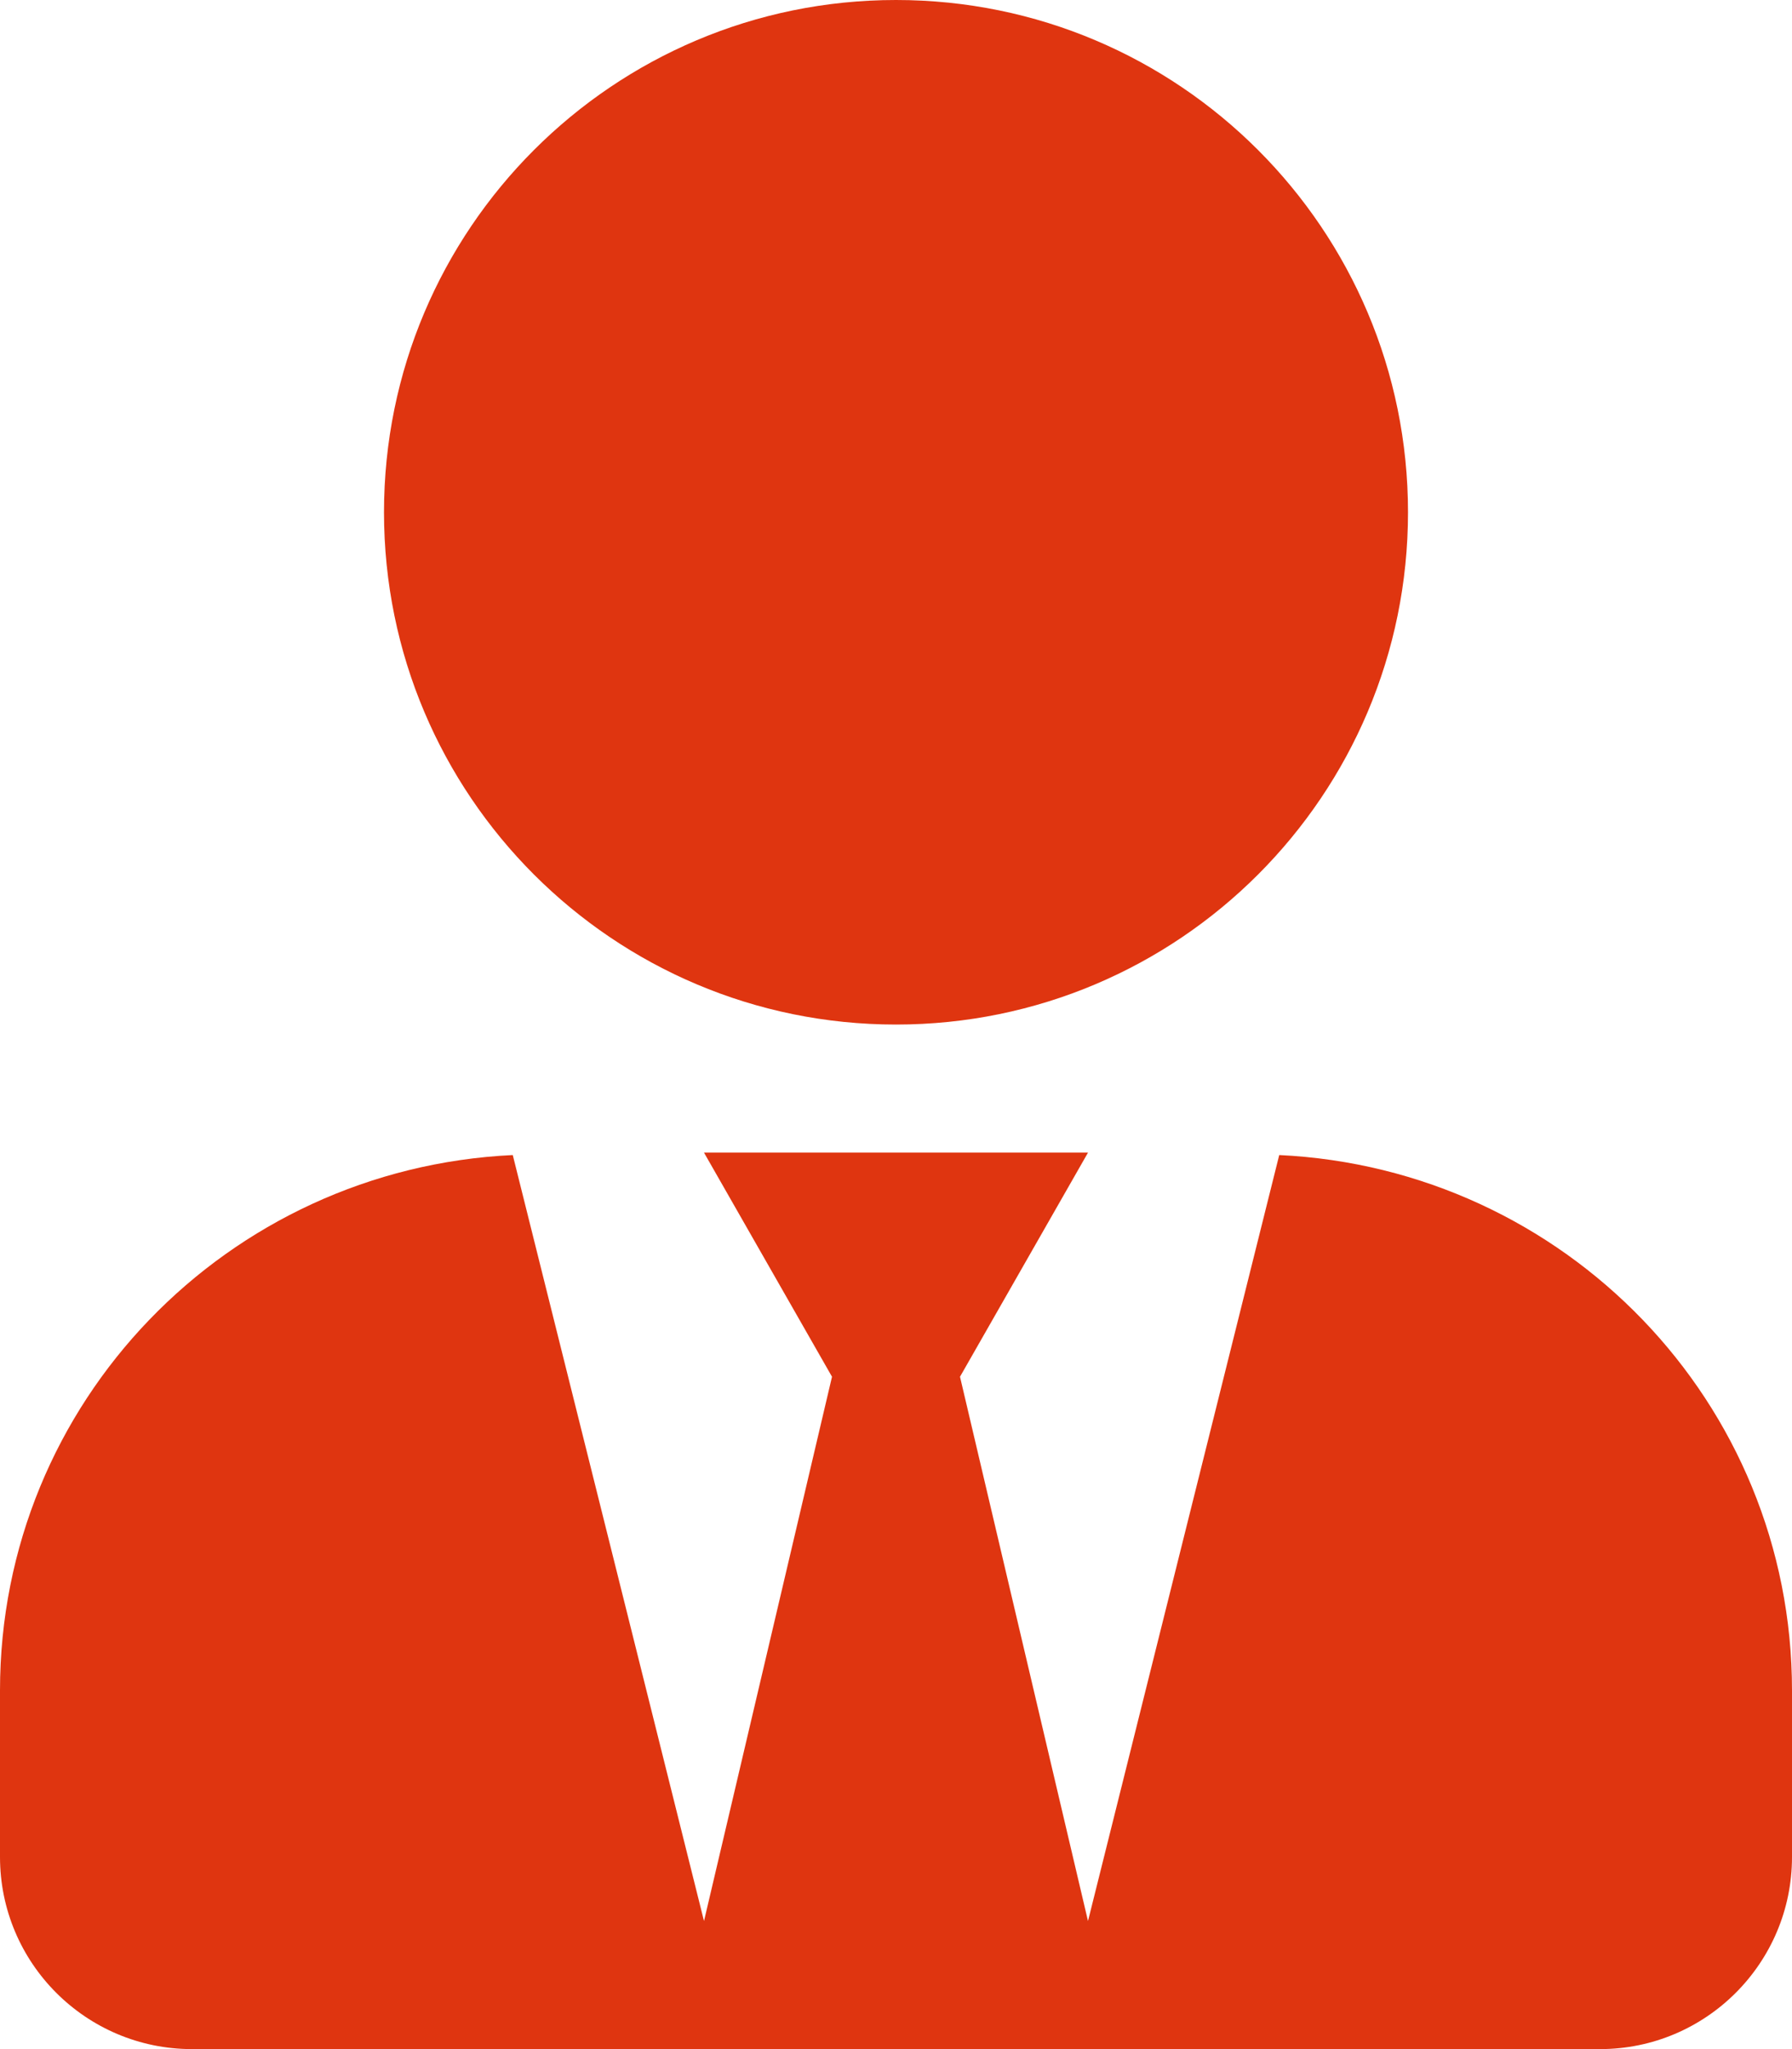
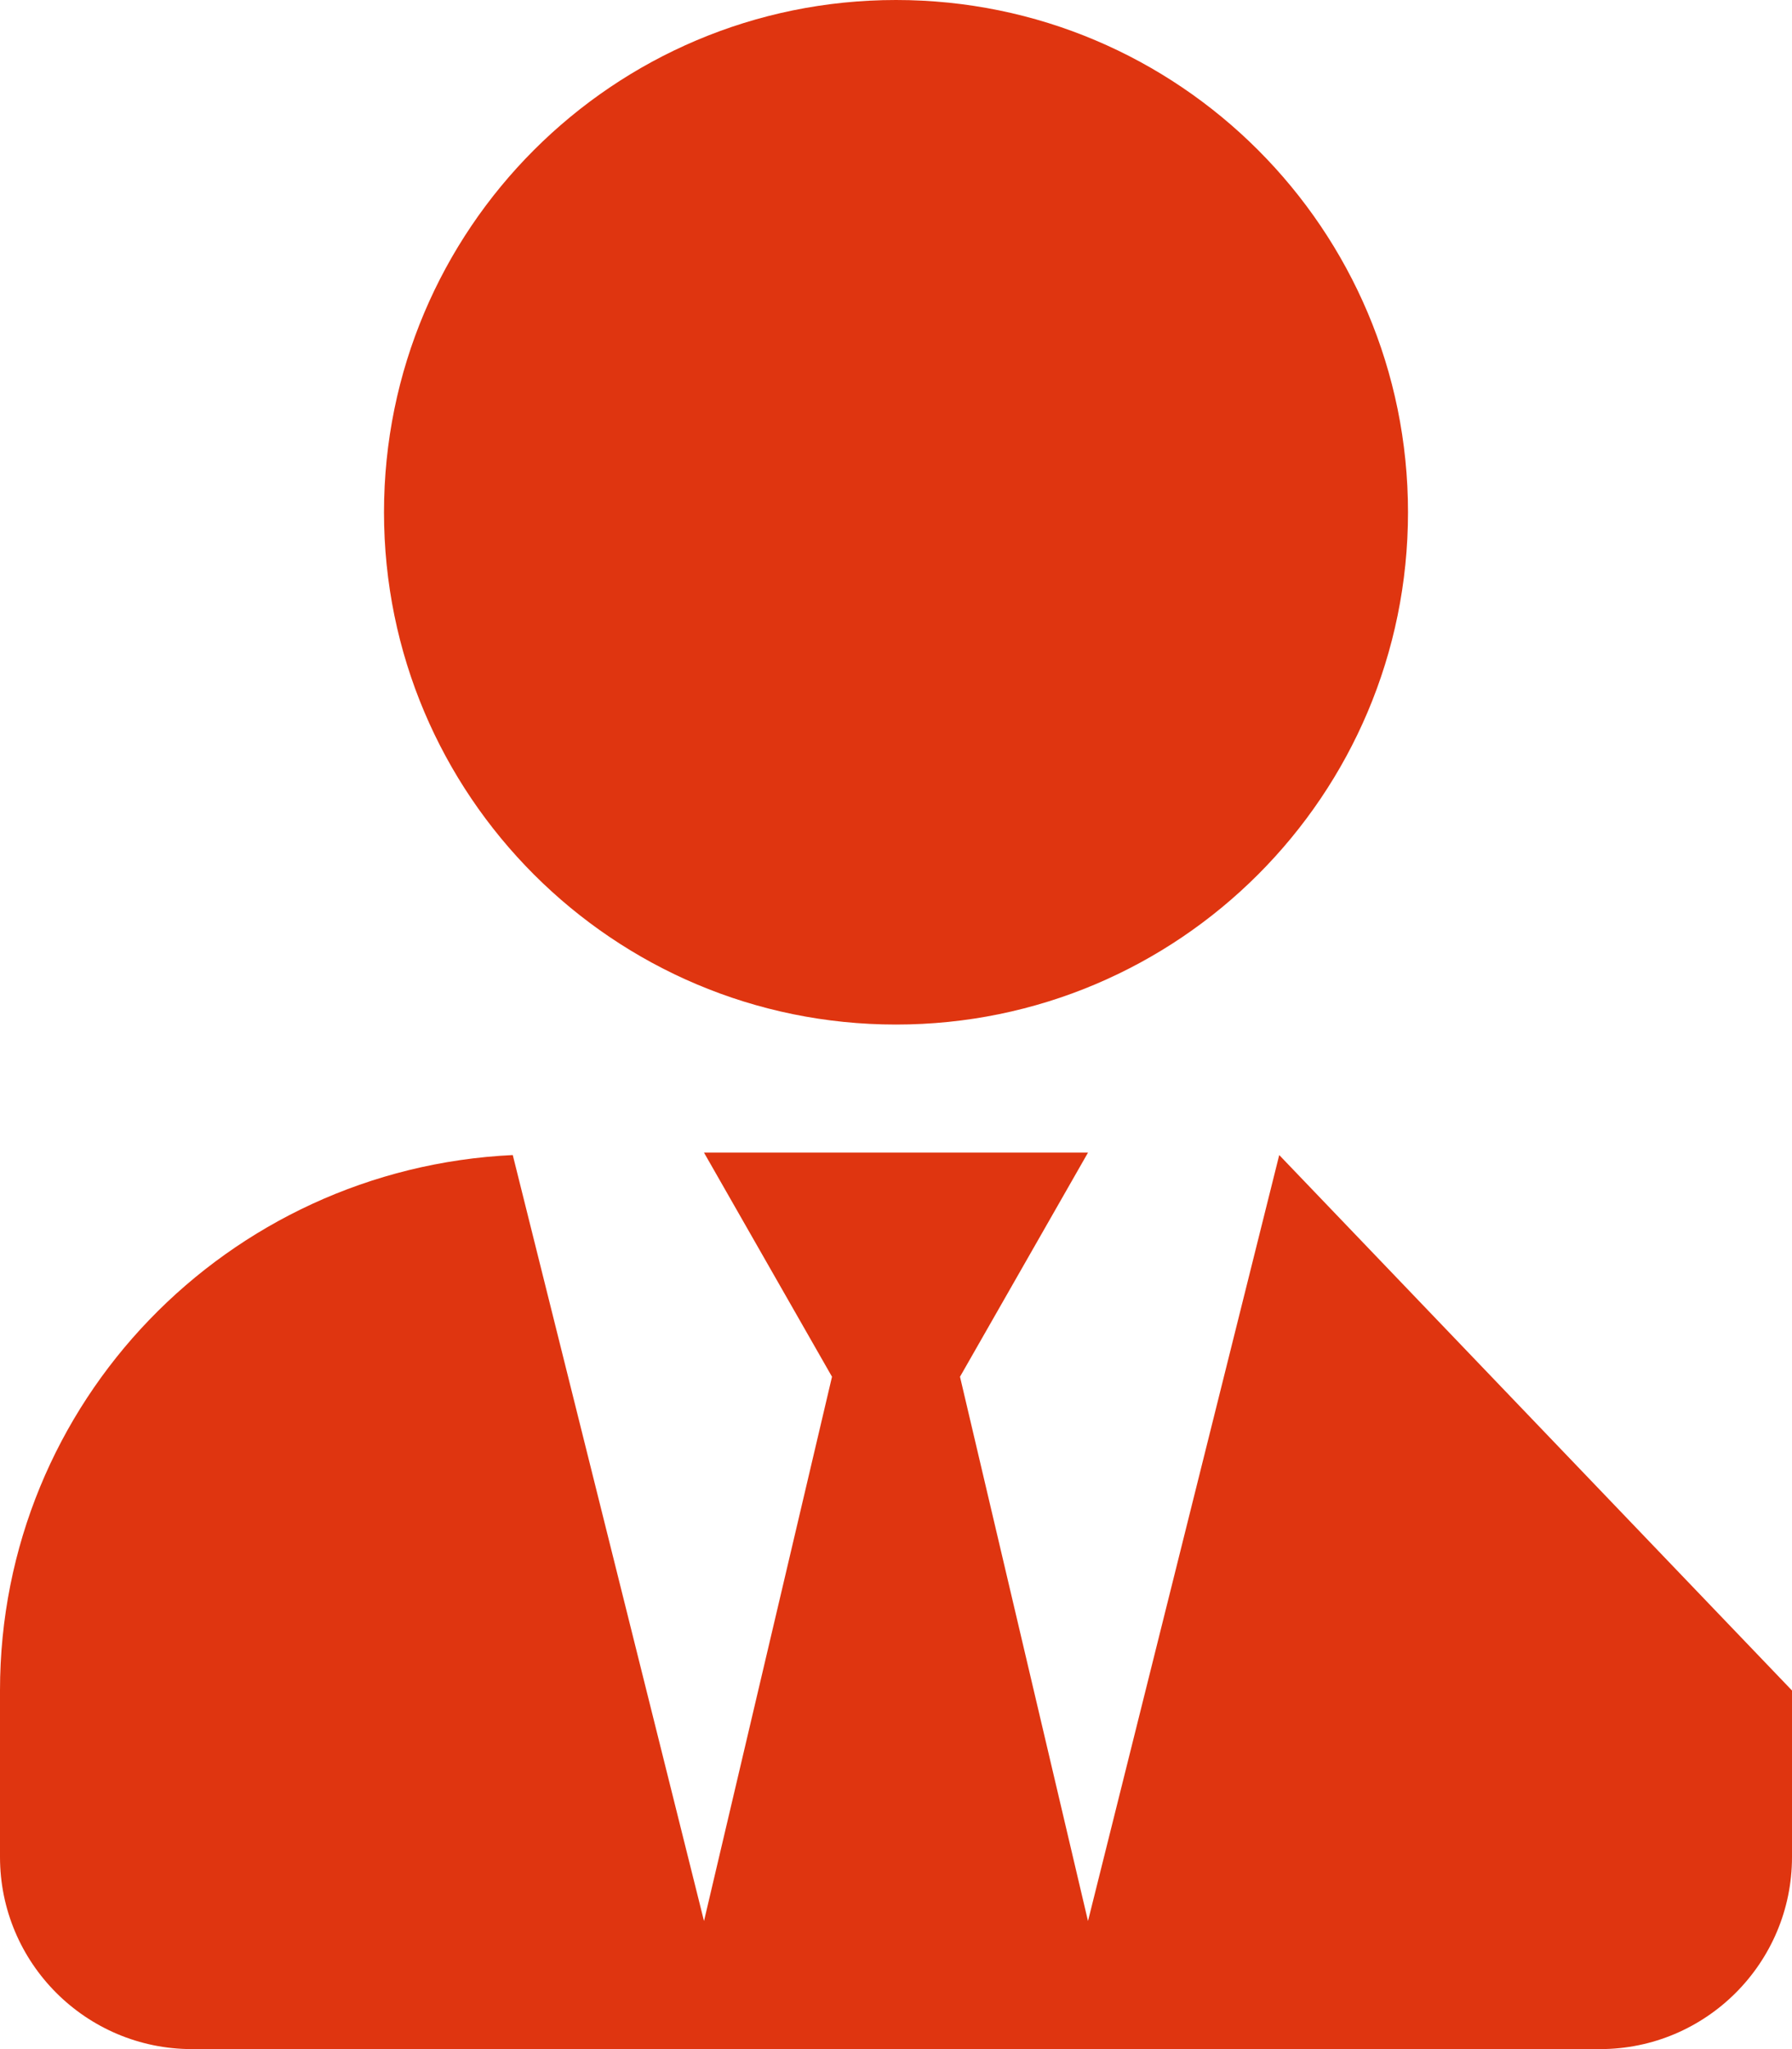
<svg xmlns="http://www.w3.org/2000/svg" width="28px" height="32px" viewBox="0 0 28 32" version="1.1">
  <g id="Icon" fill="#df3510">
-     <path d="M14,16 C18.419,16 22,12.419 22,8 C22,3.581 18.419,0 14,0 C9.581,0 6,3.581 6,8 C6,12.419 9.581,16 14,16 Z M19.988,18.038 L17,30 L15,21.5 L17,18 L11,18 L13,21.5 L11,30 L8.012,18.038 C3.556,18.25 0,21.894 0,26.4 L0,29 C0,30.656 1.344,32 3,32 L25,32 C26.656,32 28,30.656 28,29 L28,26.4 C28,21.894 24.444,18.25 19.988,18.038 L19.988,18.038 Z" id="Icon-Shape" />
+     <path d="M14,16 C18.419,16 22,12.419 22,8 C22,3.581 18.419,0 14,0 C9.581,0 6,3.581 6,8 C6,12.419 9.581,16 14,16 Z M19.988,18.038 L17,30 L15,21.5 L17,18 L11,18 L13,21.5 L11,30 L8.012,18.038 C3.556,18.25 0,21.894 0,26.4 L0,29 C0,30.656 1.344,32 3,32 L25,32 C26.656,32 28,30.656 28,29 L28,26.4 L19.988,18.038 Z" id="Icon-Shape" />
  </g>
</svg>